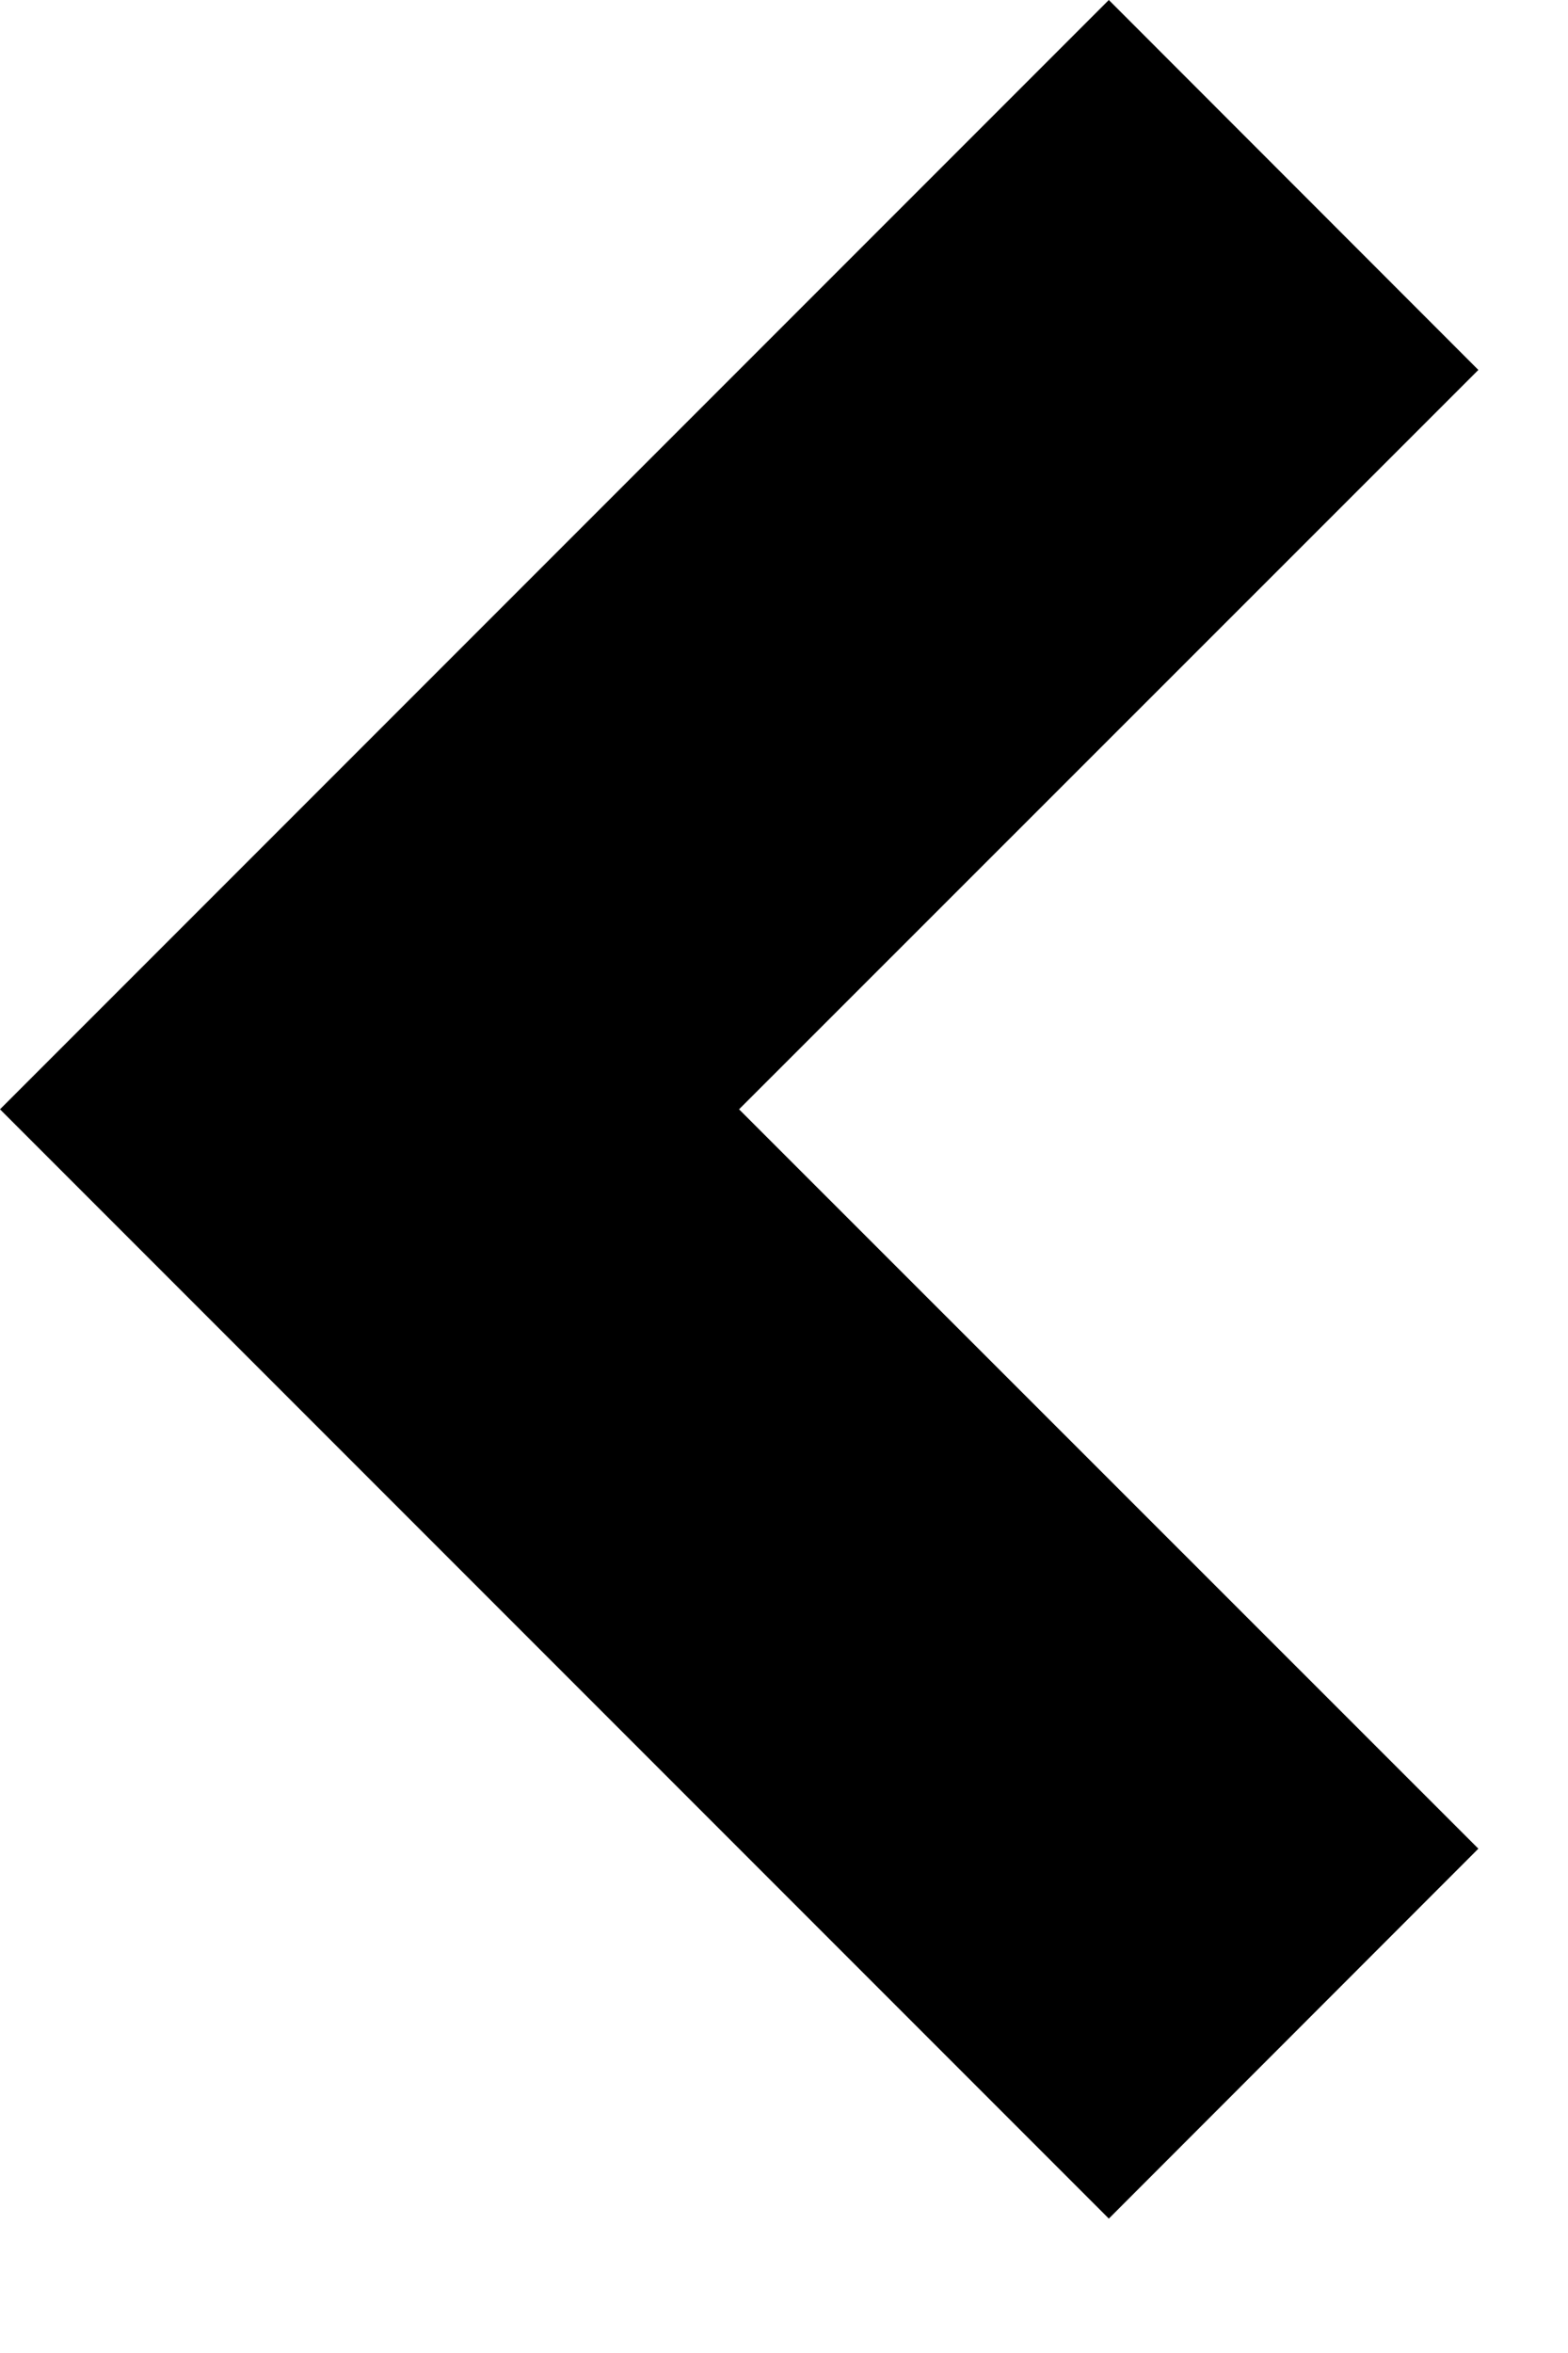
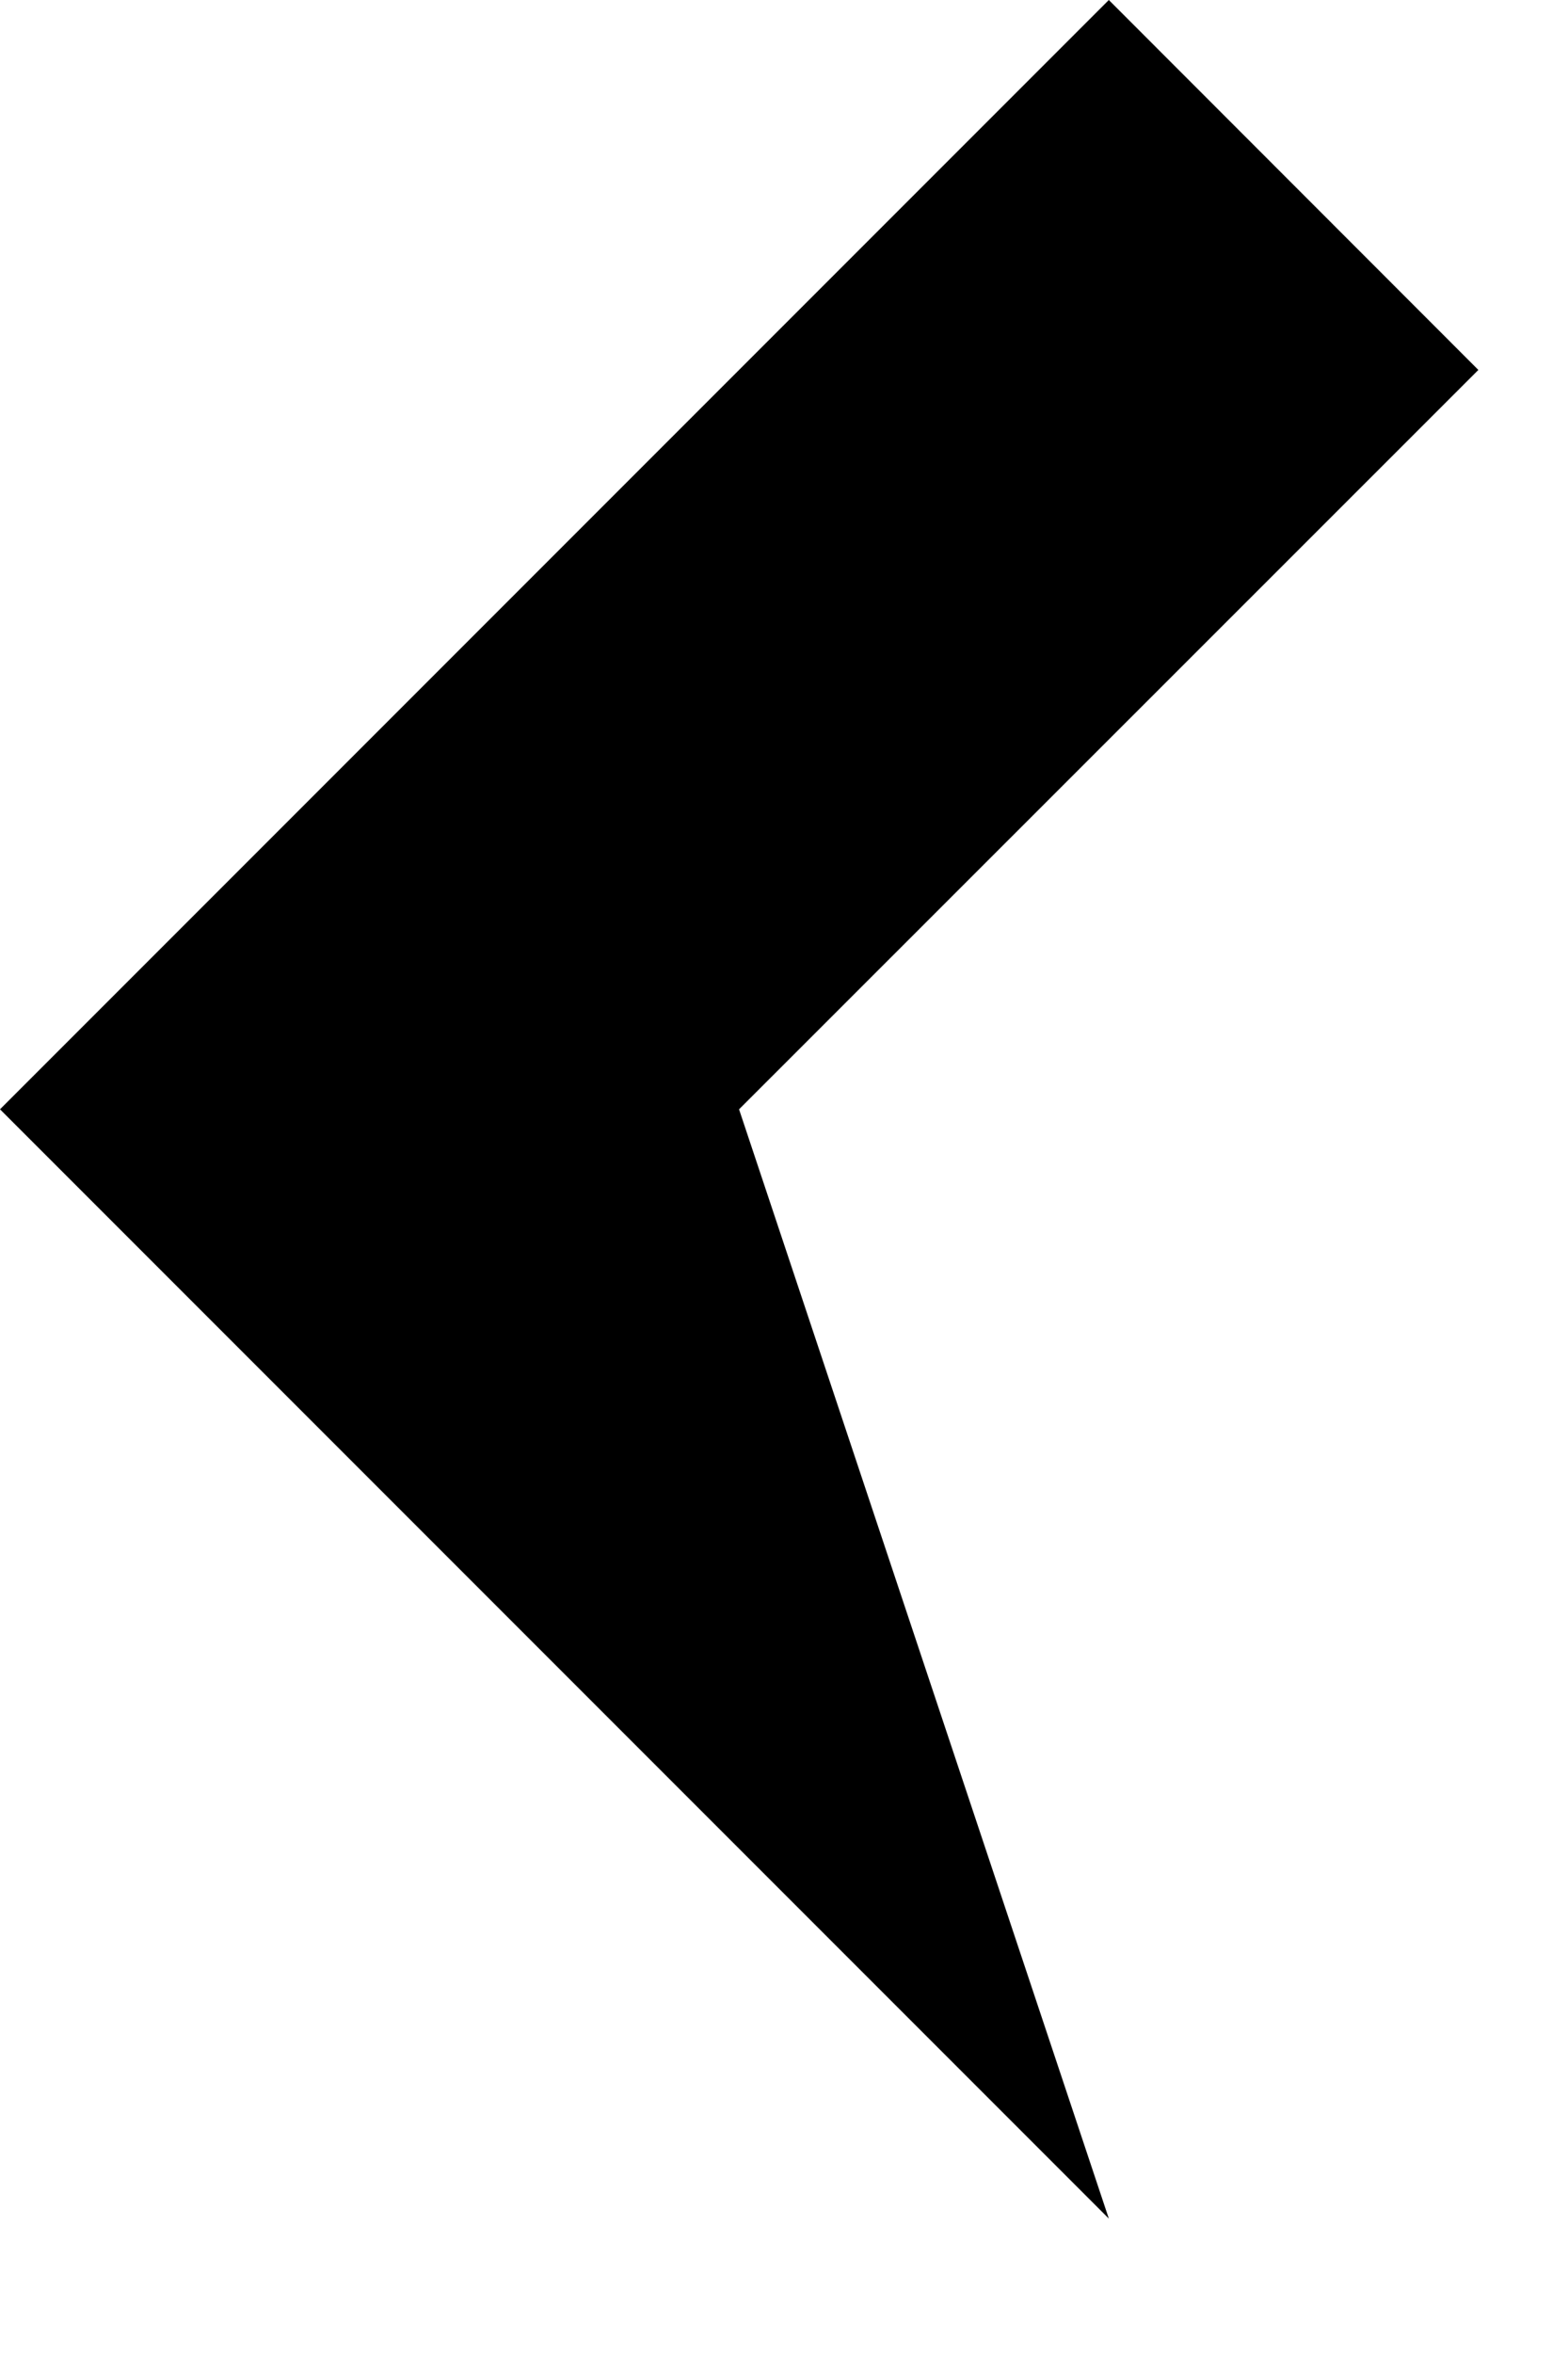
<svg xmlns="http://www.w3.org/2000/svg" width="6" height="9" viewBox="0 0 6 9" fill="none">
-   <path d="M2.828 4.243L5.657 1.415L4.243 0L0 4.243L4.243 8.486L5.657 7.071L2.828 4.243Z" fill="black" />
+   <path d="M2.828 4.243L5.657 1.415L4.243 0L0 4.243L4.243 8.486L2.828 4.243Z" fill="black" />
</svg>